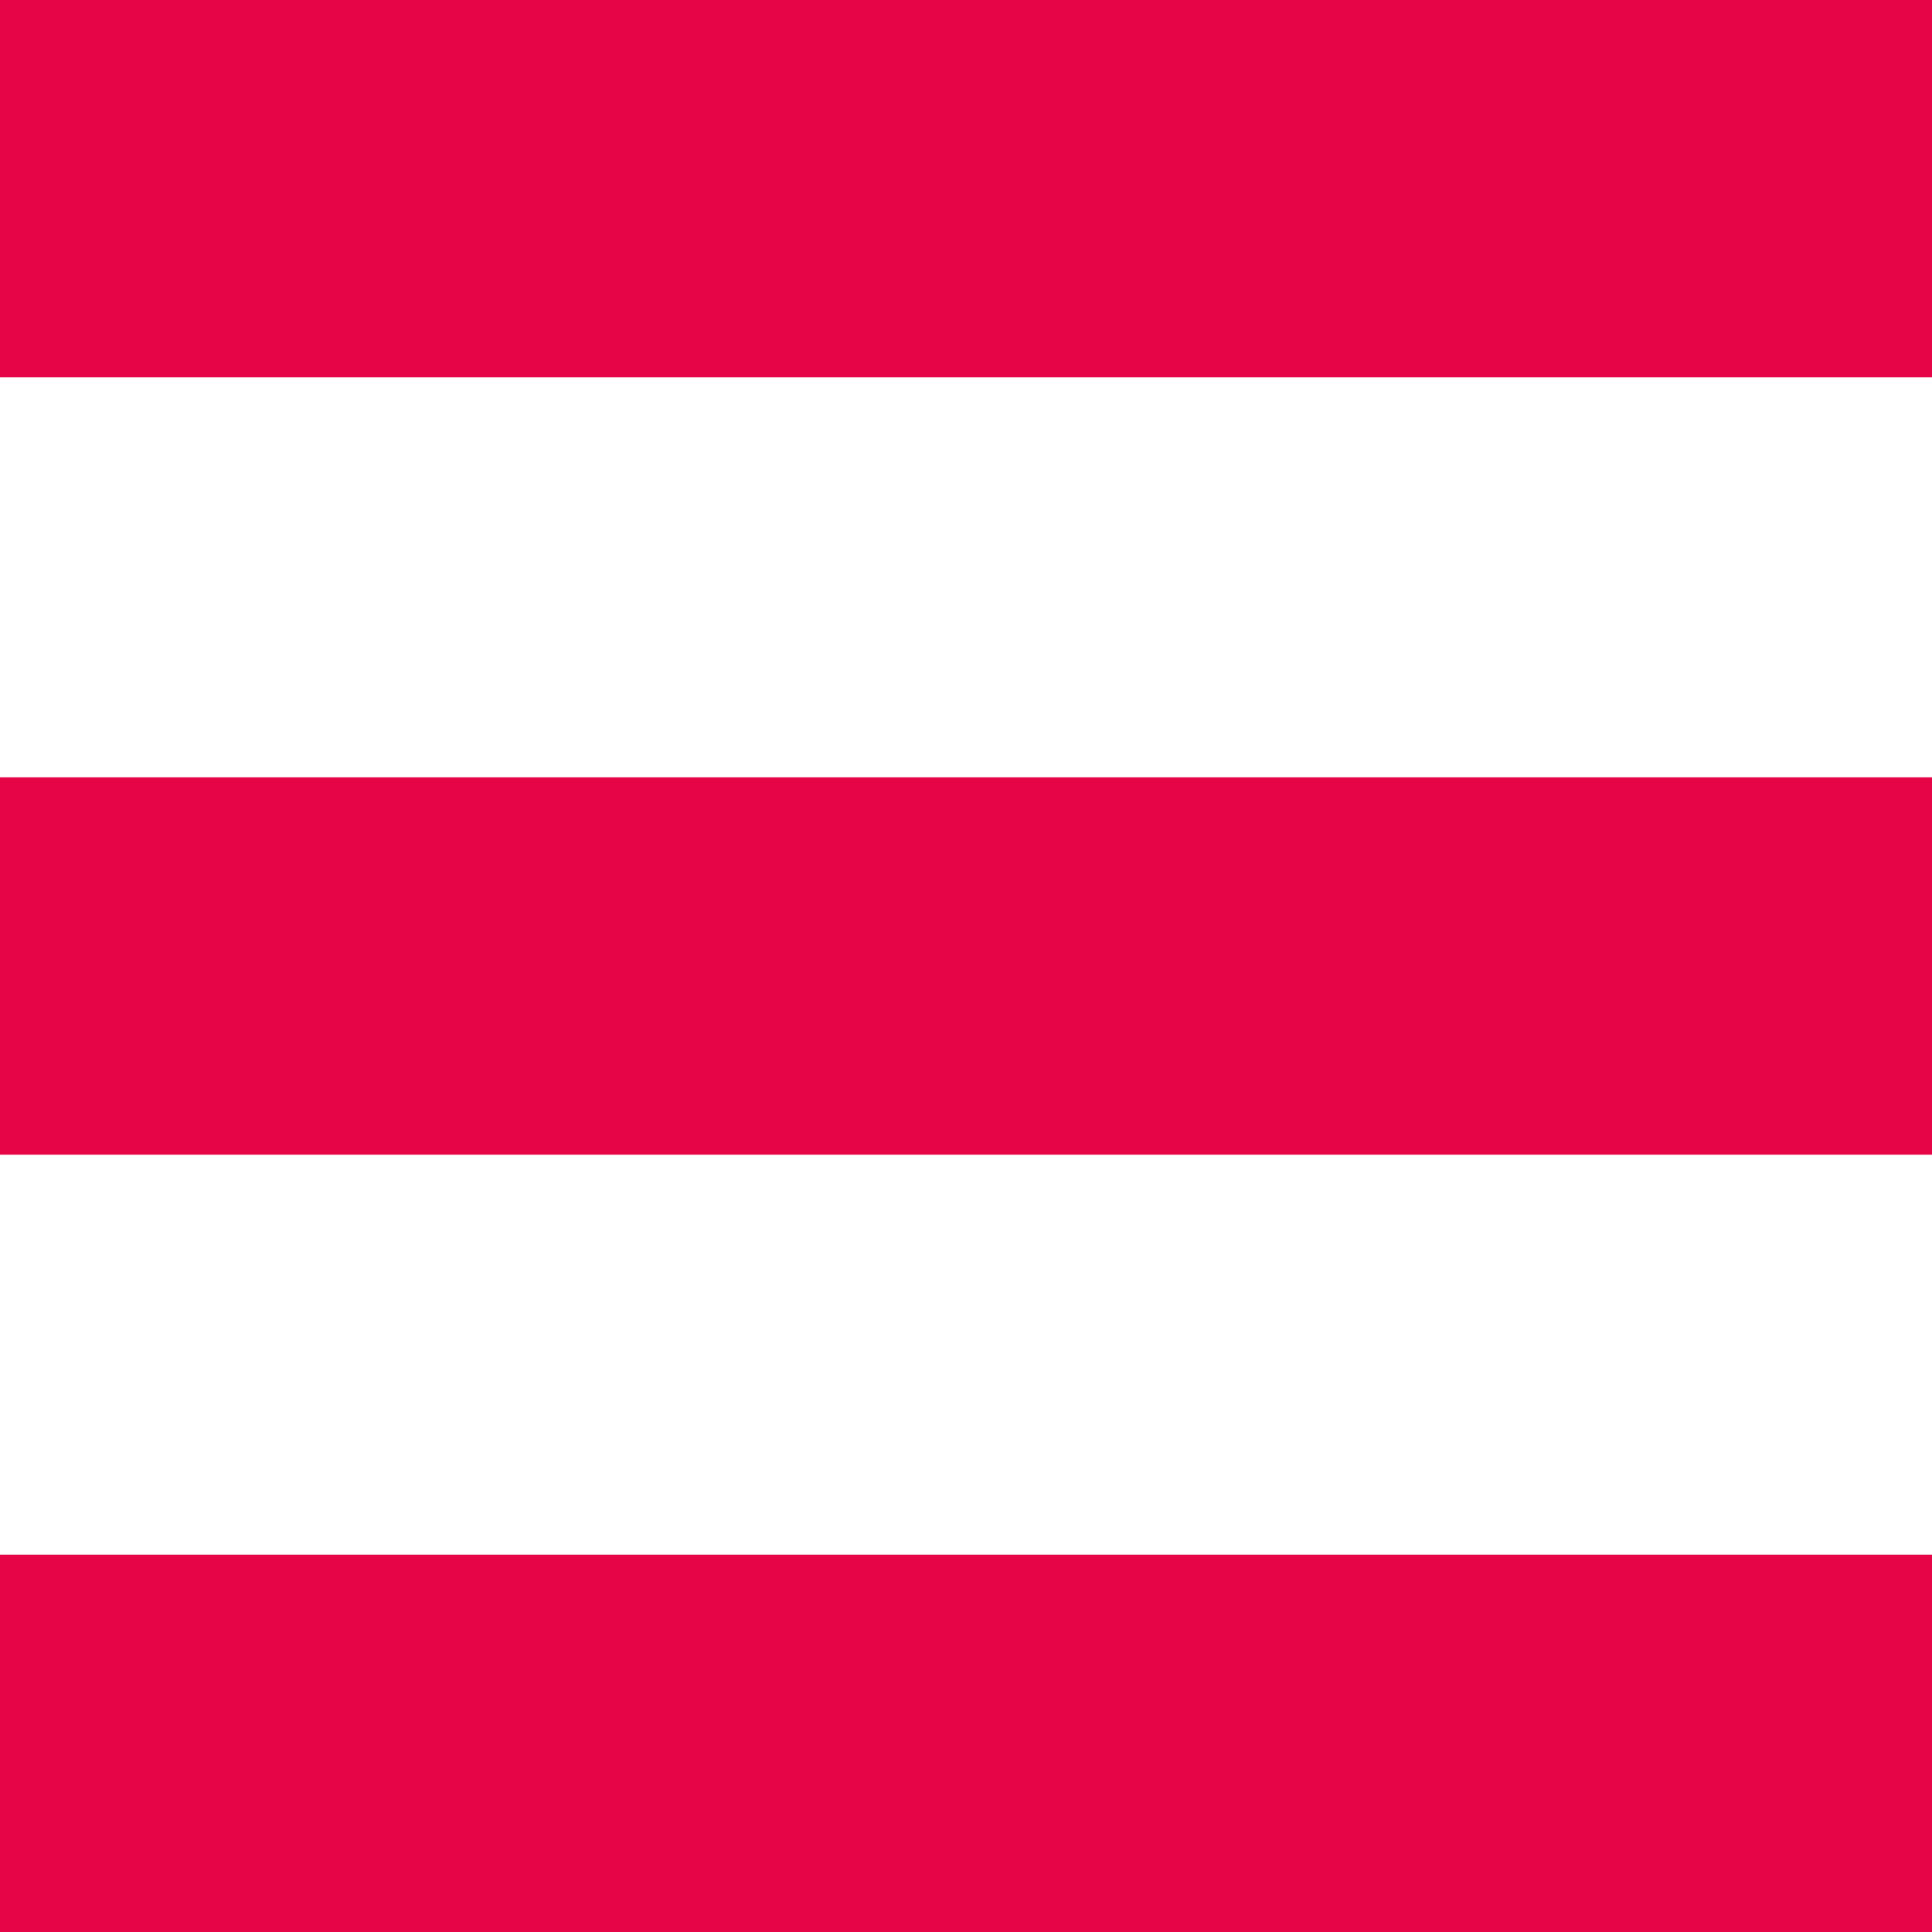
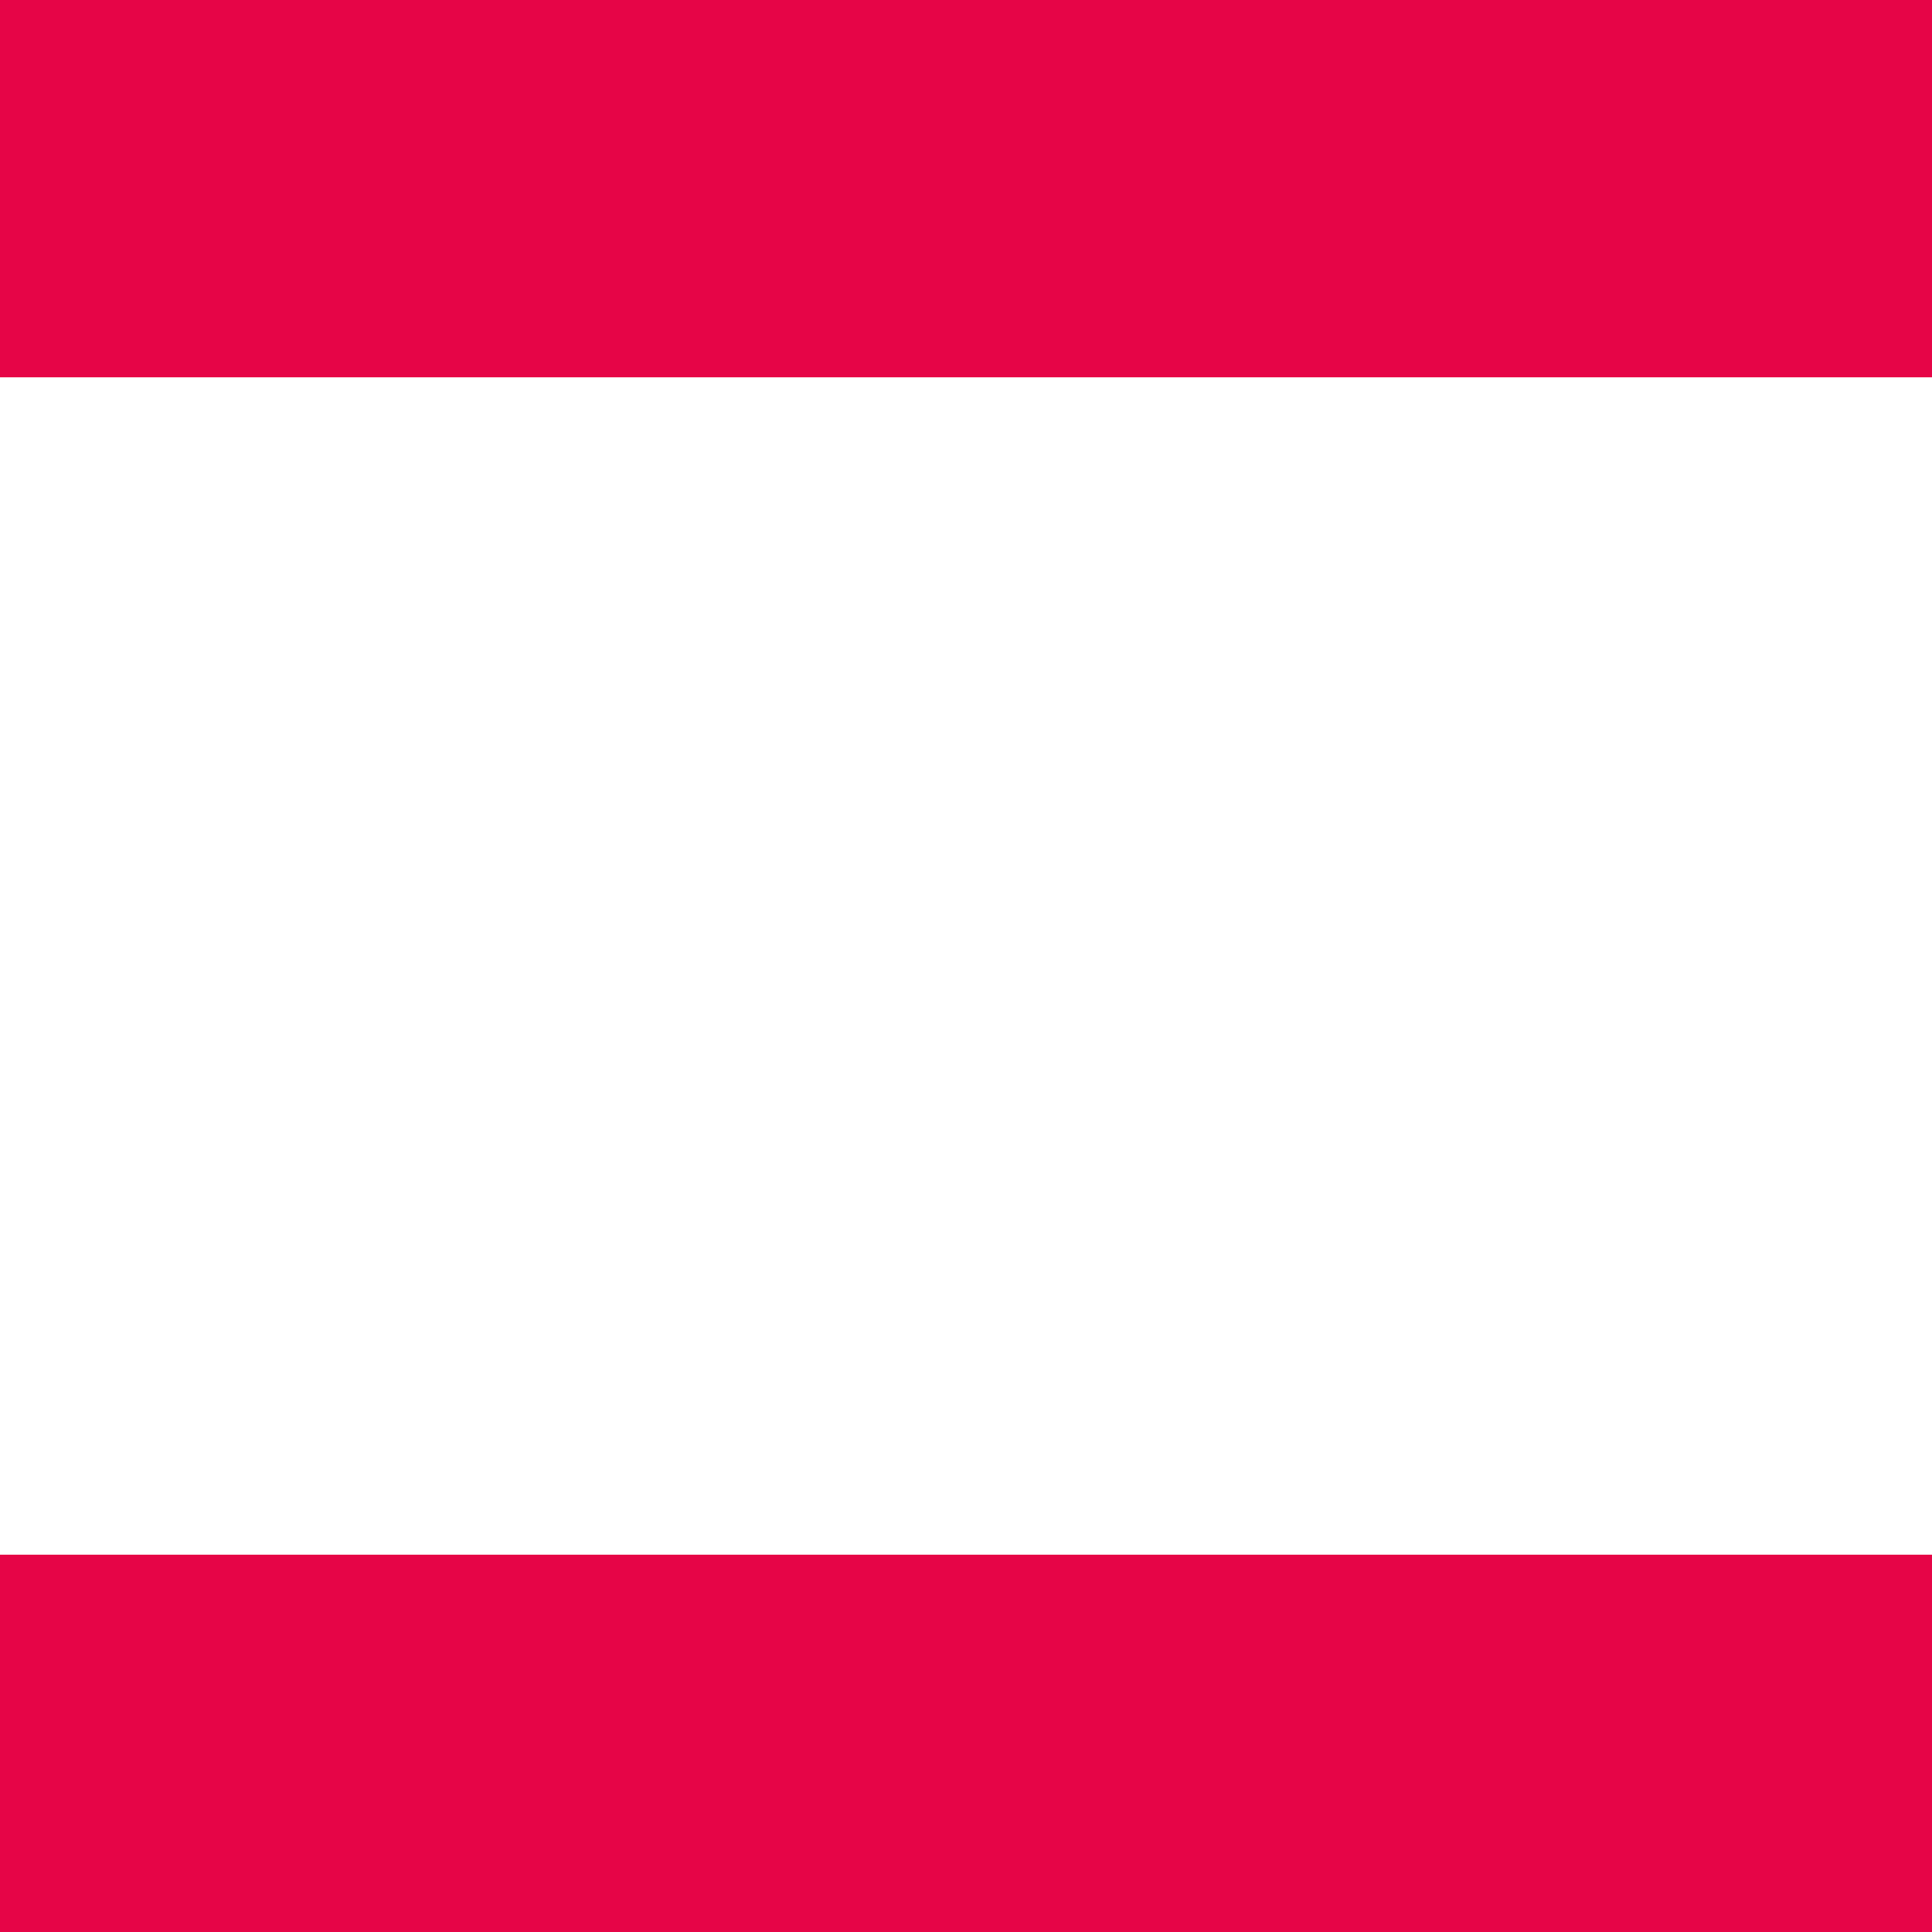
<svg xmlns="http://www.w3.org/2000/svg" id="SvgjsSvg1012" width="288" height="288" version="1.1">
  <defs id="SvgjsDefs1013" />
  <g id="SvgjsG1014">
    <svg enable-background="new 0 0 256 256" viewBox="0 0 256 256" width="288" height="288">
      <rect width="256" height="50" fill="#e60547" class="colore90e8b svgShape" />
-       <rect width="256" height="50" y="103" fill="#e60547" class="colore90e8b svgShape" />
      <rect width="256" height="50" y="206" fill="#e60547" class="colore90e8b svgShape" />
    </svg>
  </g>
</svg>